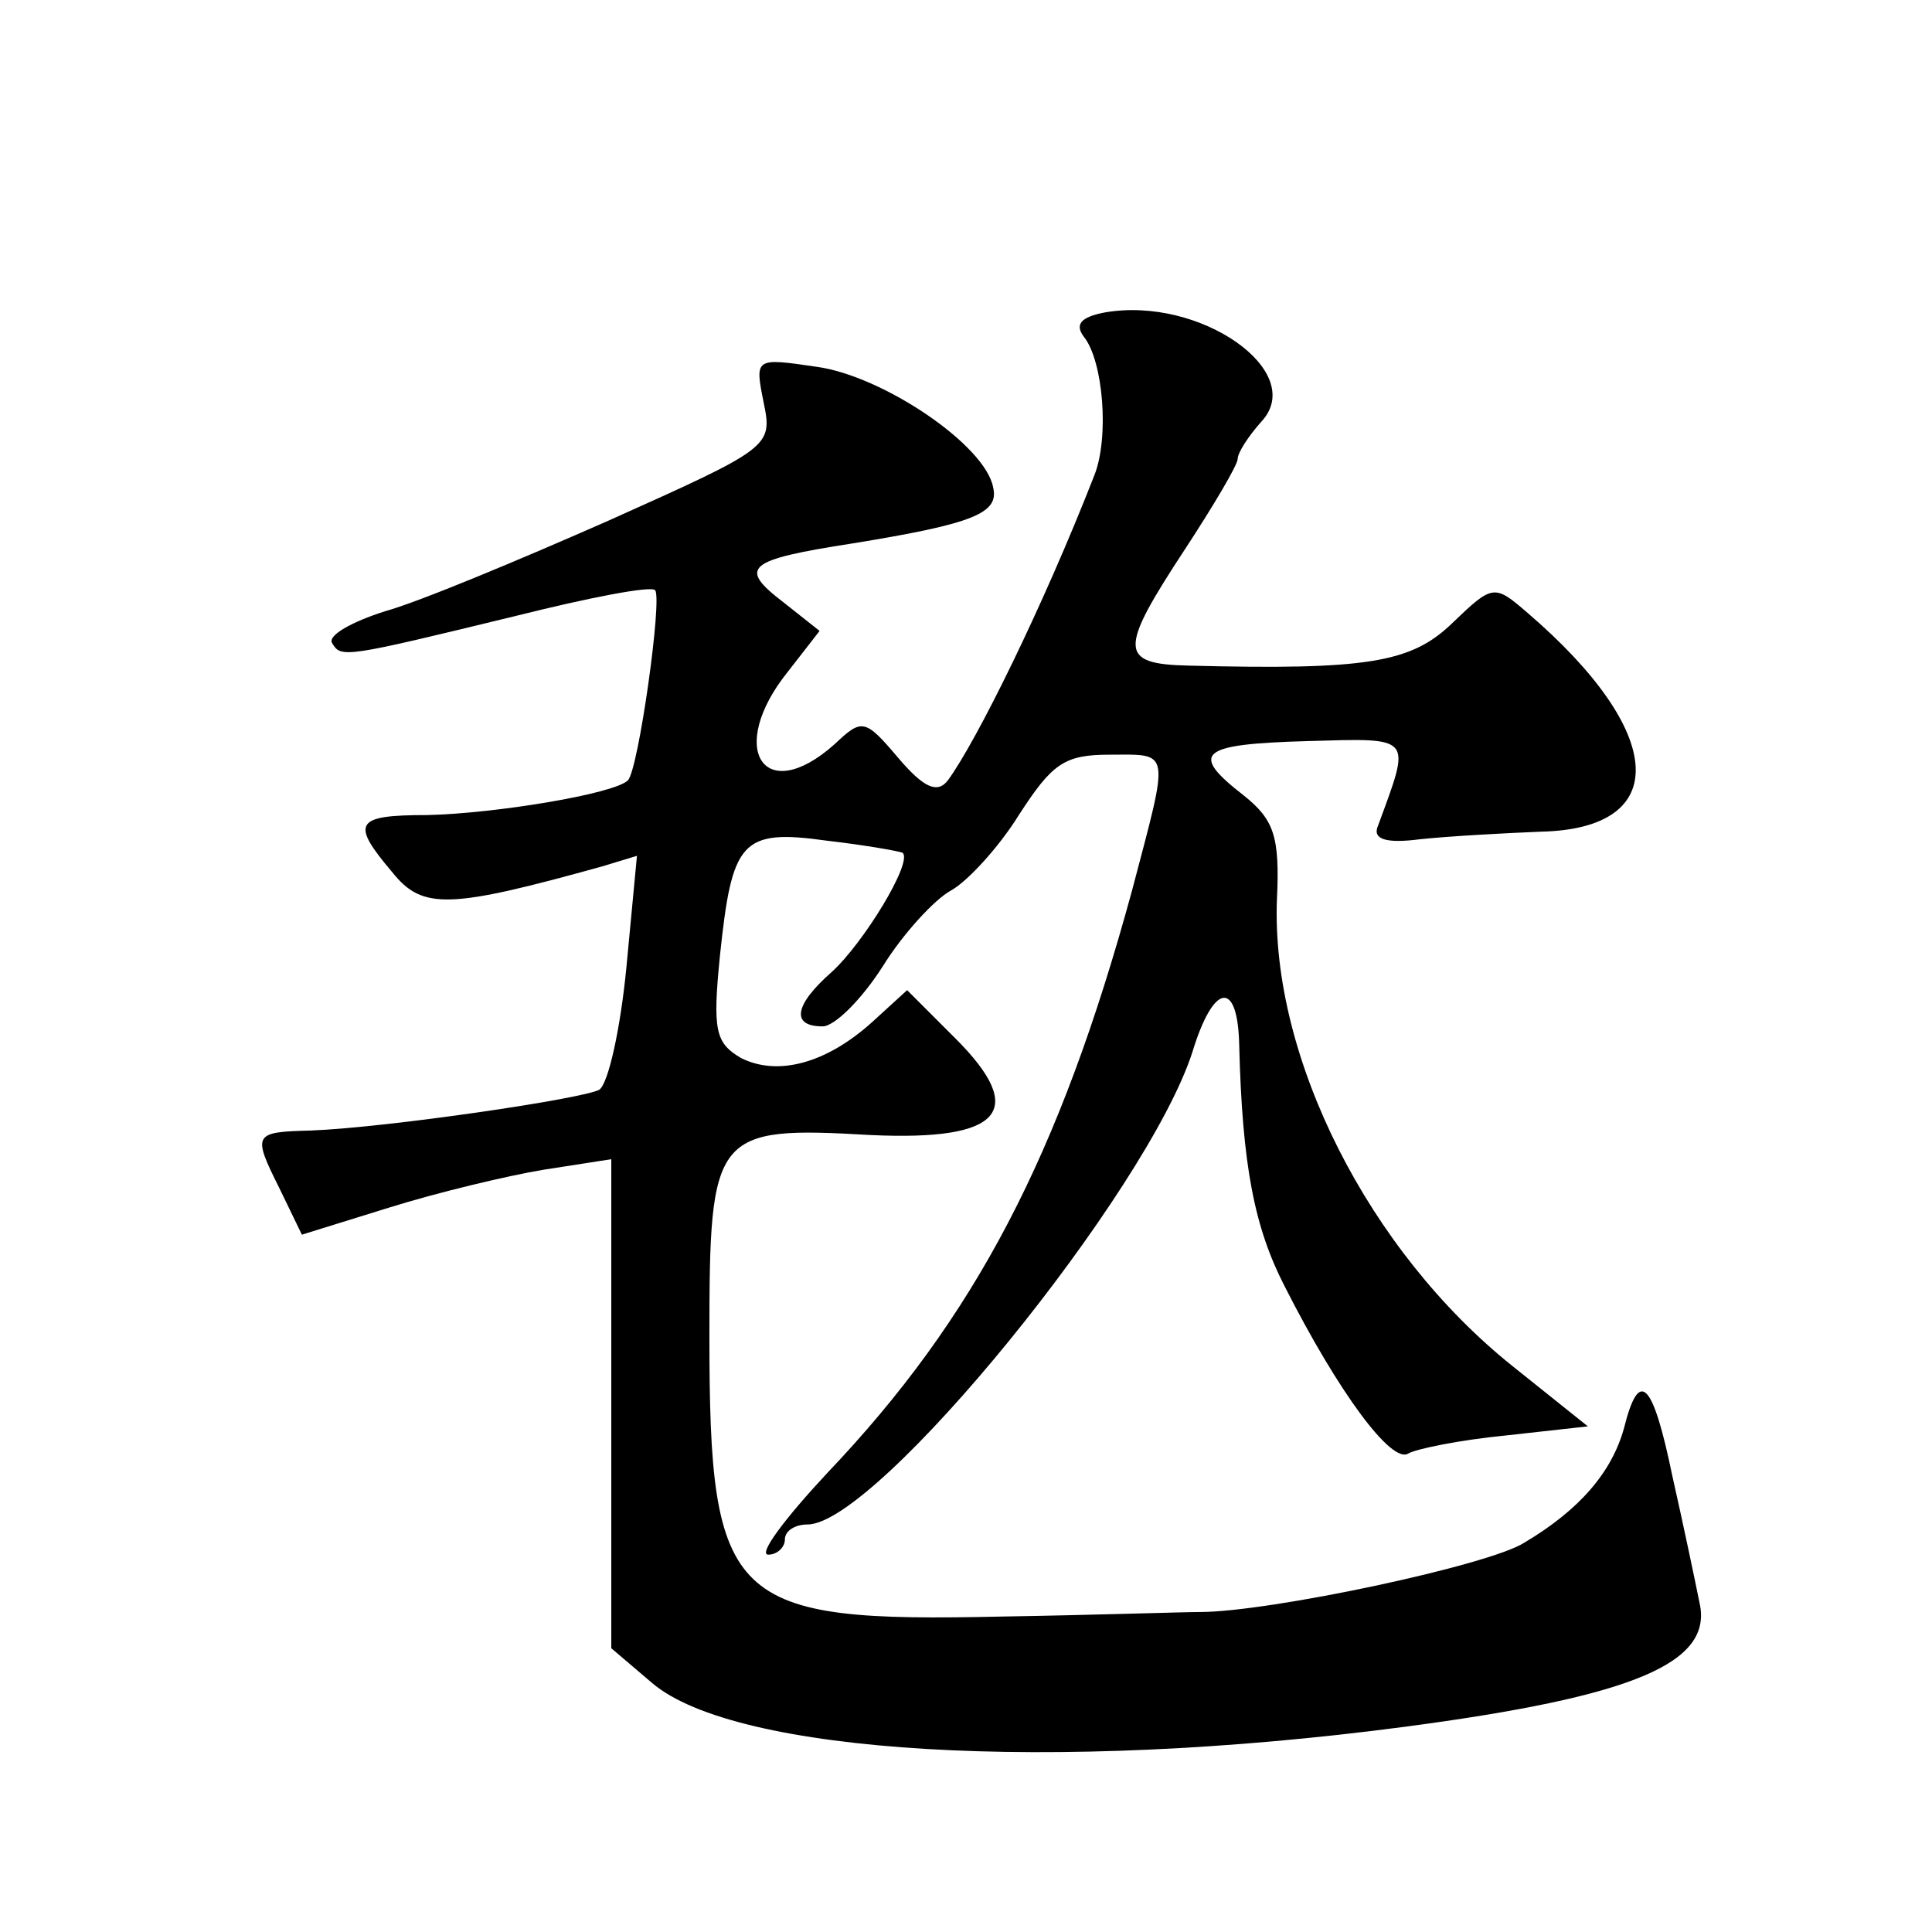
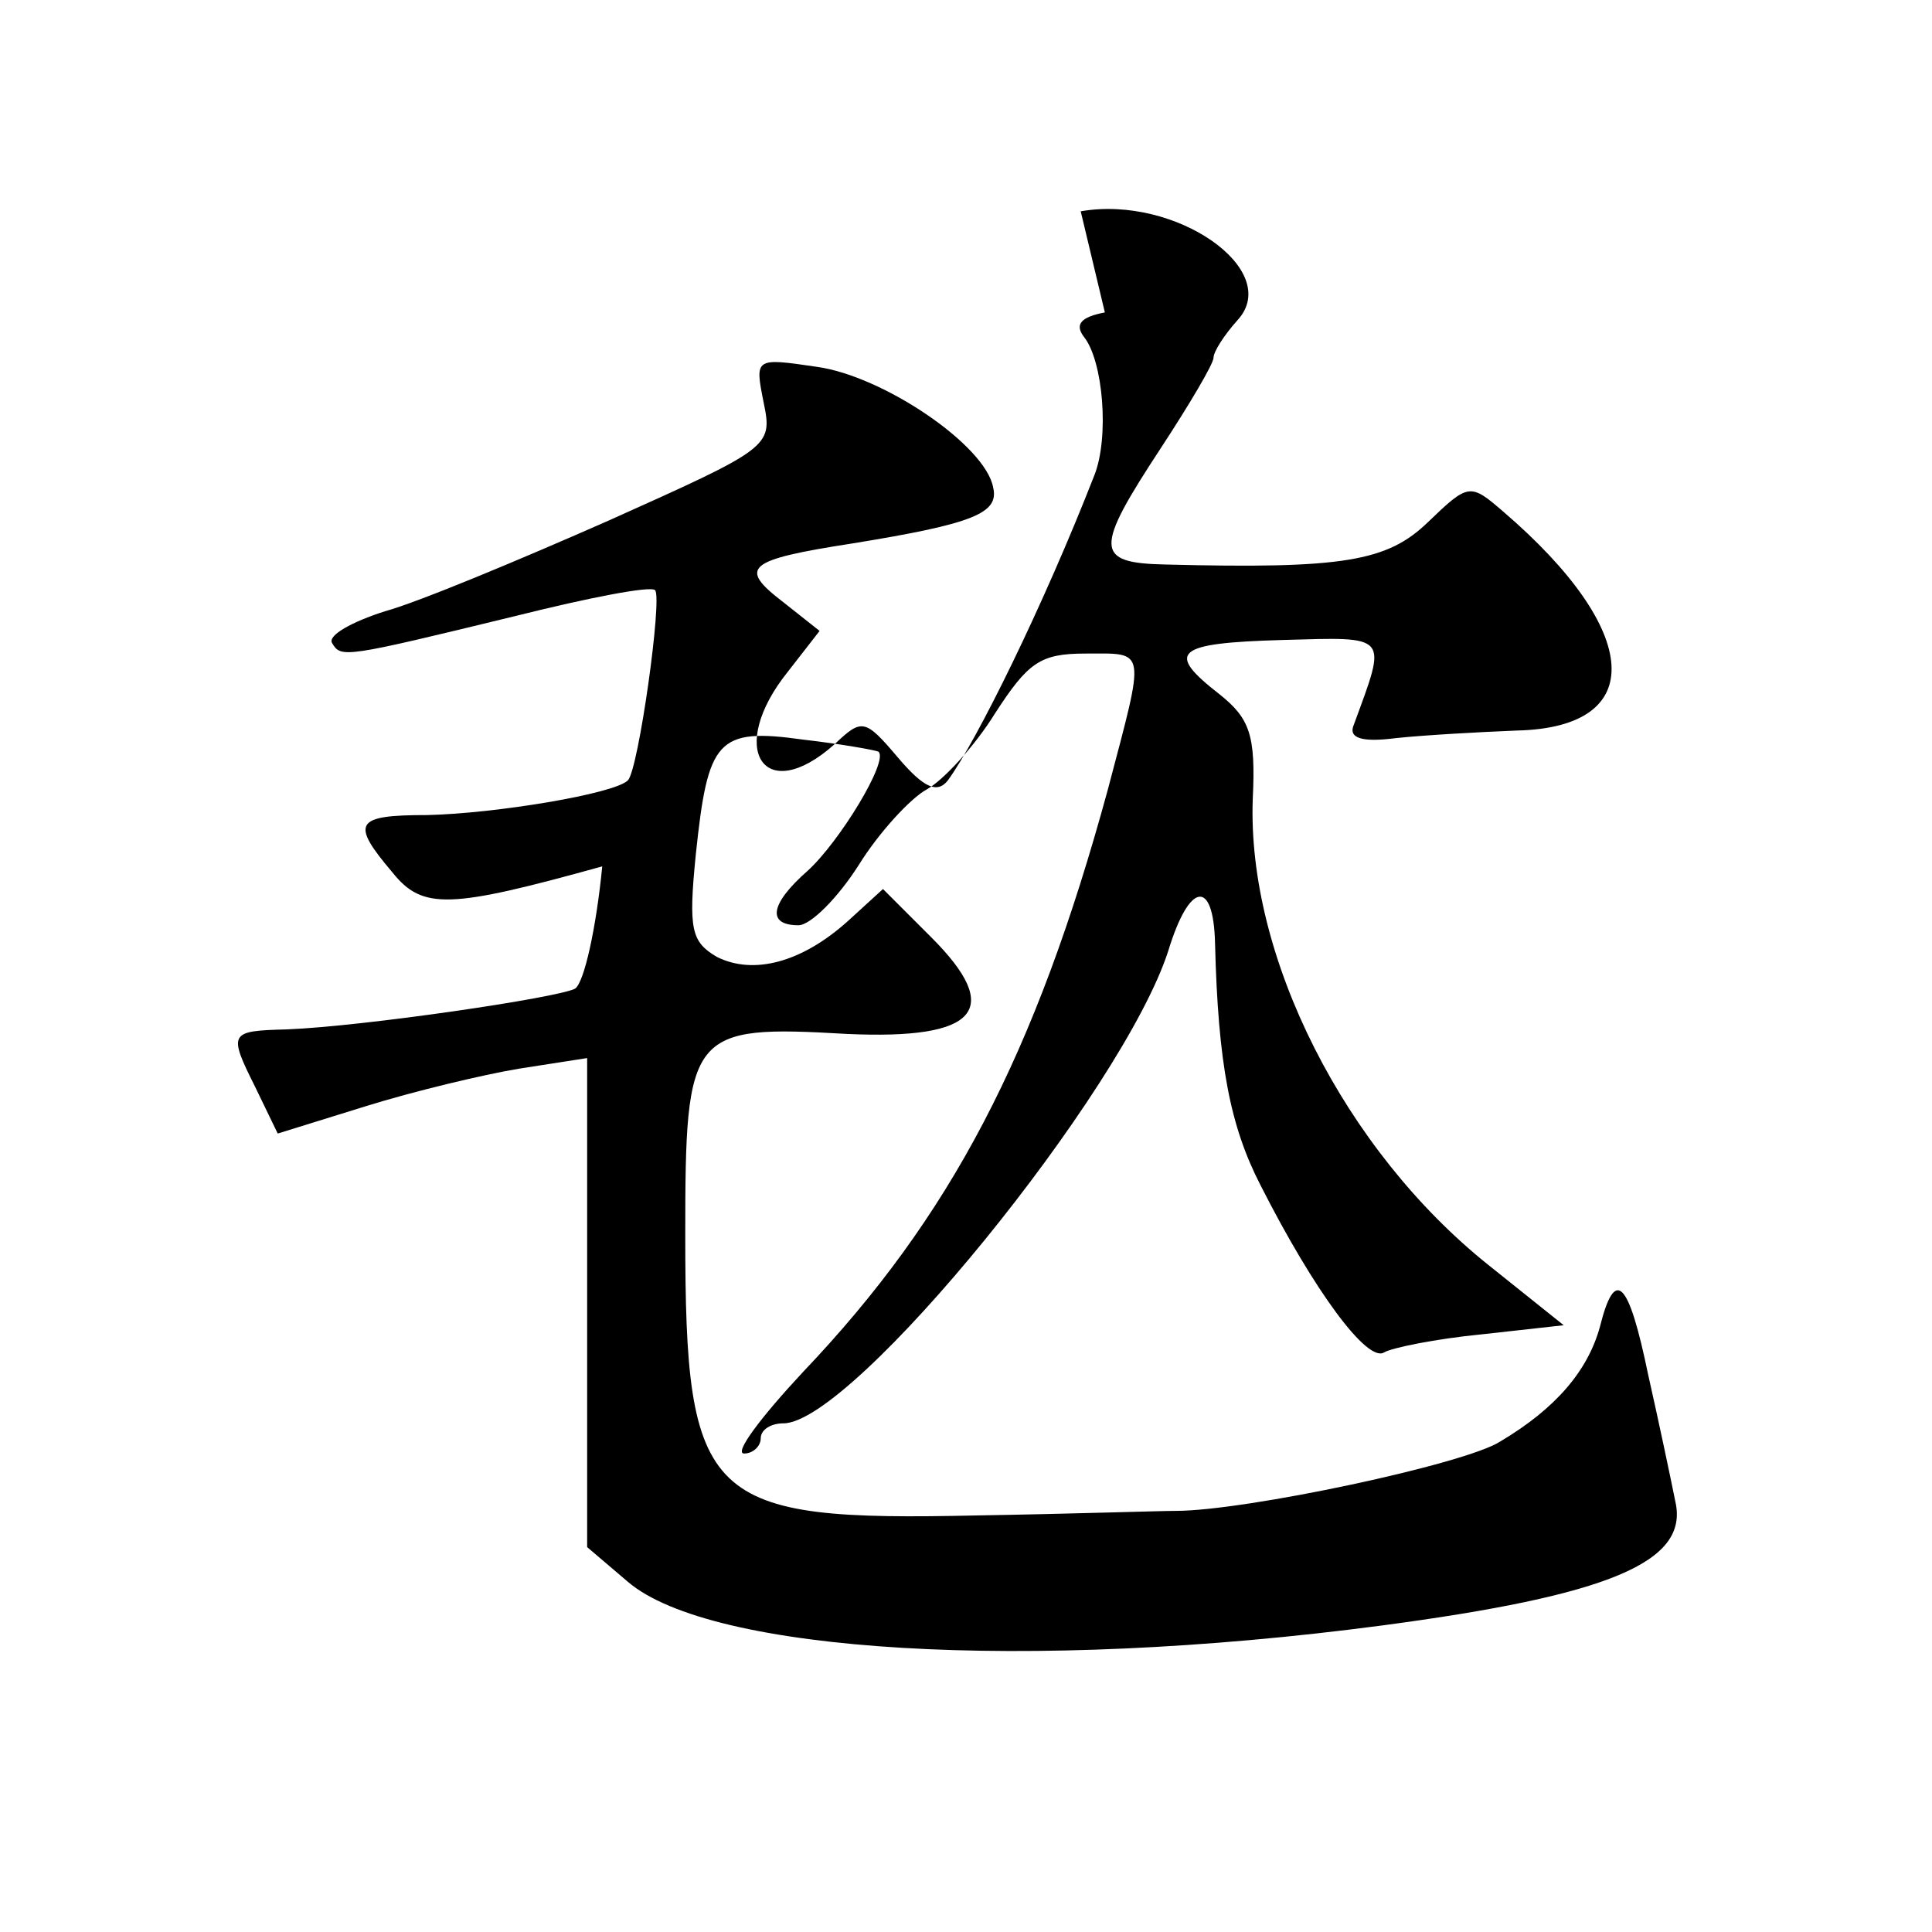
<svg xmlns="http://www.w3.org/2000/svg" version="1.0" width="128pt" height="128pt" viewBox="0 0 128 128" preserveAspectRatio="xMidYMid meet">
  <g transform="translate(0,128) scale(0.1,-0.1)" fill="#0" stroke="none">
-     <path d="M732 1073 c-16 -3 -20 -8 -14 -16 13 -16 17 -67 7 -92 -34 -87 -78 -176 -97 -202 -7 -9 -16 -5 -33 15 -22 26 -24 26 -42 9 -47 -42 -72 -3 -31 48 l21 27 -24 19 c-30 23 -25 28 46 39 80 13 97 20 93 37 -5 28 -73 74 -117 80 -41 6 -41 6 -35 -24 6 -29 4 -30 -103 -78 -59 -26 -126 -54 -148 -60 -22 -7 -38 -16 -35 -21 6 -10 7 -10 122 18 48 12 89 20 92 17 5 -5 -11 -119 -18 -126 -9 -9 -88 -22 -133 -23 -48 0 -51 -5 -23 -38 20 -25 38 -24 139 4 l23 7 -7 -74 c-4 -41 -12 -77 -18 -81 -11 -6 -140 -25 -191 -27 -38 -1 -39 -2 -21 -38 l15 -31 58 18 c32 10 78 21 102 25 l45 7 0 -162 0 -162 27 -23 c55 -47 264 -60 499 -29 151 20 204 42 195 82 -3 15 -11 53 -18 84 -13 63 -22 72 -32 32 -8 -29 -29 -54 -66 -76 -23 -15 -169 -46 -215 -46 -11 0 -70 -2 -131 -3 -181 -4 -194 8 -194 186 0 135 3 139 107 133 87 -4 104 16 56 64 l-32 32 -23 -21 c-31 -28 -63 -36 -87 -24 -17 10 -19 18 -14 68 8 76 14 84 71 76 26 -3 48 -7 50 -8 7 -6 -26 -60 -47 -79 -25 -22 -27 -36 -6 -36 8 0 26 18 40 40 13 21 34 44 45 50 11 6 32 29 45 50 22 34 30 40 60 40 41 0 40 5 15 -90 -48 -176 -104 -283 -202 -386 -28 -30 -46 -54 -39 -54 6 0 11 5 11 10 0 6 7 10 15 10 46 0 225 220 255 313 14 46 30 48 31 5 2 -80 10 -121 30 -160 36 -71 71 -118 82 -111 5 3 34 9 65 12 l54 6 -50 40 c-95 76 -160 204 -156 309 2 42 -2 53 -22 69 -36 28 -30 34 42 36 71 2 69 4 47 -56 -4 -9 5 -12 28 -9 19 2 55 4 80 5 87 2 83 66 -9 145 -22 19 -23 19 -50 -7 -27 -26 -56 -31 -174 -28 -47 1 -47 10 -3 77 19 29 35 56 35 60 0 4 7 15 16 25 30 33 -41 83 -104 72z" />
+     <path d="M732 1073 c-16 -3 -20 -8 -14 -16 13 -16 17 -67 7 -92 -34 -87 -78 -176 -97 -202 -7 -9 -16 -5 -33 15 -22 26 -24 26 -42 9 -47 -42 -72 -3 -31 48 l21 27 -24 19 c-30 23 -25 28 46 39 80 13 97 20 93 37 -5 28 -73 74 -117 80 -41 6 -41 6 -35 -24 6 -29 4 -30 -103 -78 -59 -26 -126 -54 -148 -60 -22 -7 -38 -16 -35 -21 6 -10 7 -10 122 18 48 12 89 20 92 17 5 -5 -11 -119 -18 -126 -9 -9 -88 -22 -133 -23 -48 0 -51 -5 -23 -38 20 -25 38 -24 139 4 c-4 -41 -12 -77 -18 -81 -11 -6 -140 -25 -191 -27 -38 -1 -39 -2 -21 -38 l15 -31 58 18 c32 10 78 21 102 25 l45 7 0 -162 0 -162 27 -23 c55 -47 264 -60 499 -29 151 20 204 42 195 82 -3 15 -11 53 -18 84 -13 63 -22 72 -32 32 -8 -29 -29 -54 -66 -76 -23 -15 -169 -46 -215 -46 -11 0 -70 -2 -131 -3 -181 -4 -194 8 -194 186 0 135 3 139 107 133 87 -4 104 16 56 64 l-32 32 -23 -21 c-31 -28 -63 -36 -87 -24 -17 10 -19 18 -14 68 8 76 14 84 71 76 26 -3 48 -7 50 -8 7 -6 -26 -60 -47 -79 -25 -22 -27 -36 -6 -36 8 0 26 18 40 40 13 21 34 44 45 50 11 6 32 29 45 50 22 34 30 40 60 40 41 0 40 5 15 -90 -48 -176 -104 -283 -202 -386 -28 -30 -46 -54 -39 -54 6 0 11 5 11 10 0 6 7 10 15 10 46 0 225 220 255 313 14 46 30 48 31 5 2 -80 10 -121 30 -160 36 -71 71 -118 82 -111 5 3 34 9 65 12 l54 6 -50 40 c-95 76 -160 204 -156 309 2 42 -2 53 -22 69 -36 28 -30 34 42 36 71 2 69 4 47 -56 -4 -9 5 -12 28 -9 19 2 55 4 80 5 87 2 83 66 -9 145 -22 19 -23 19 -50 -7 -27 -26 -56 -31 -174 -28 -47 1 -47 10 -3 77 19 29 35 56 35 60 0 4 7 15 16 25 30 33 -41 83 -104 72z" />
  </g>
</svg>